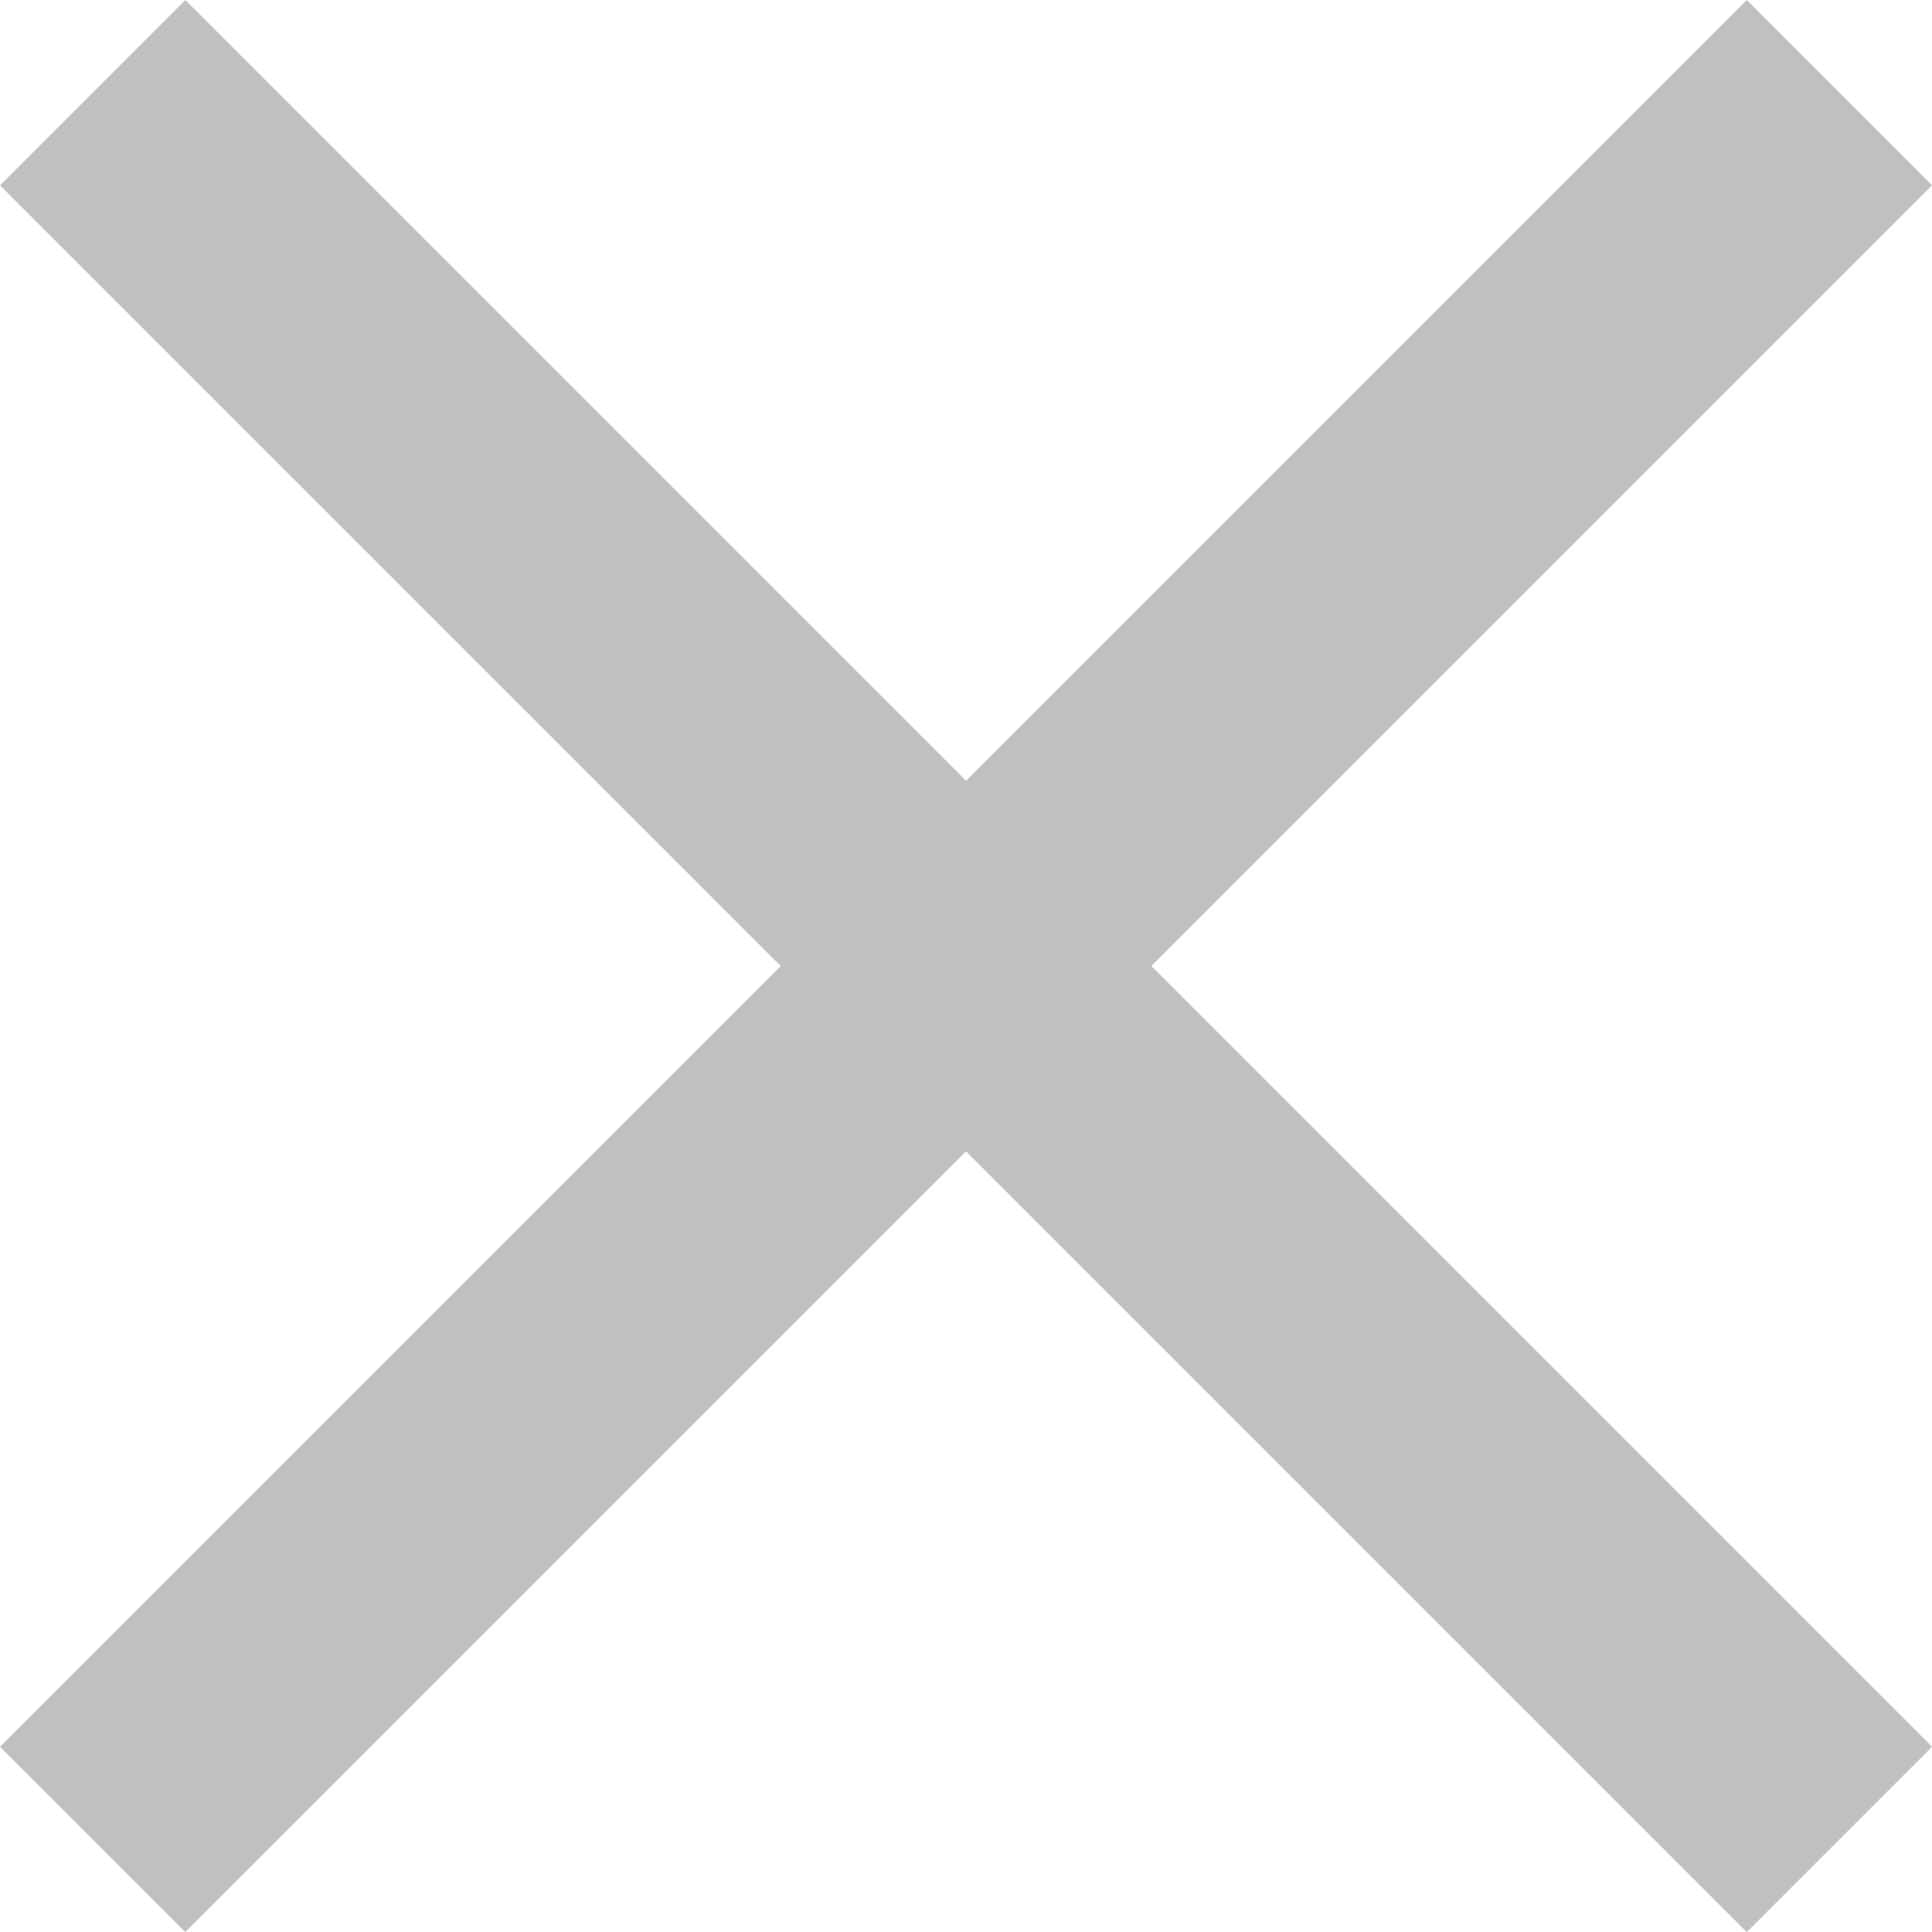
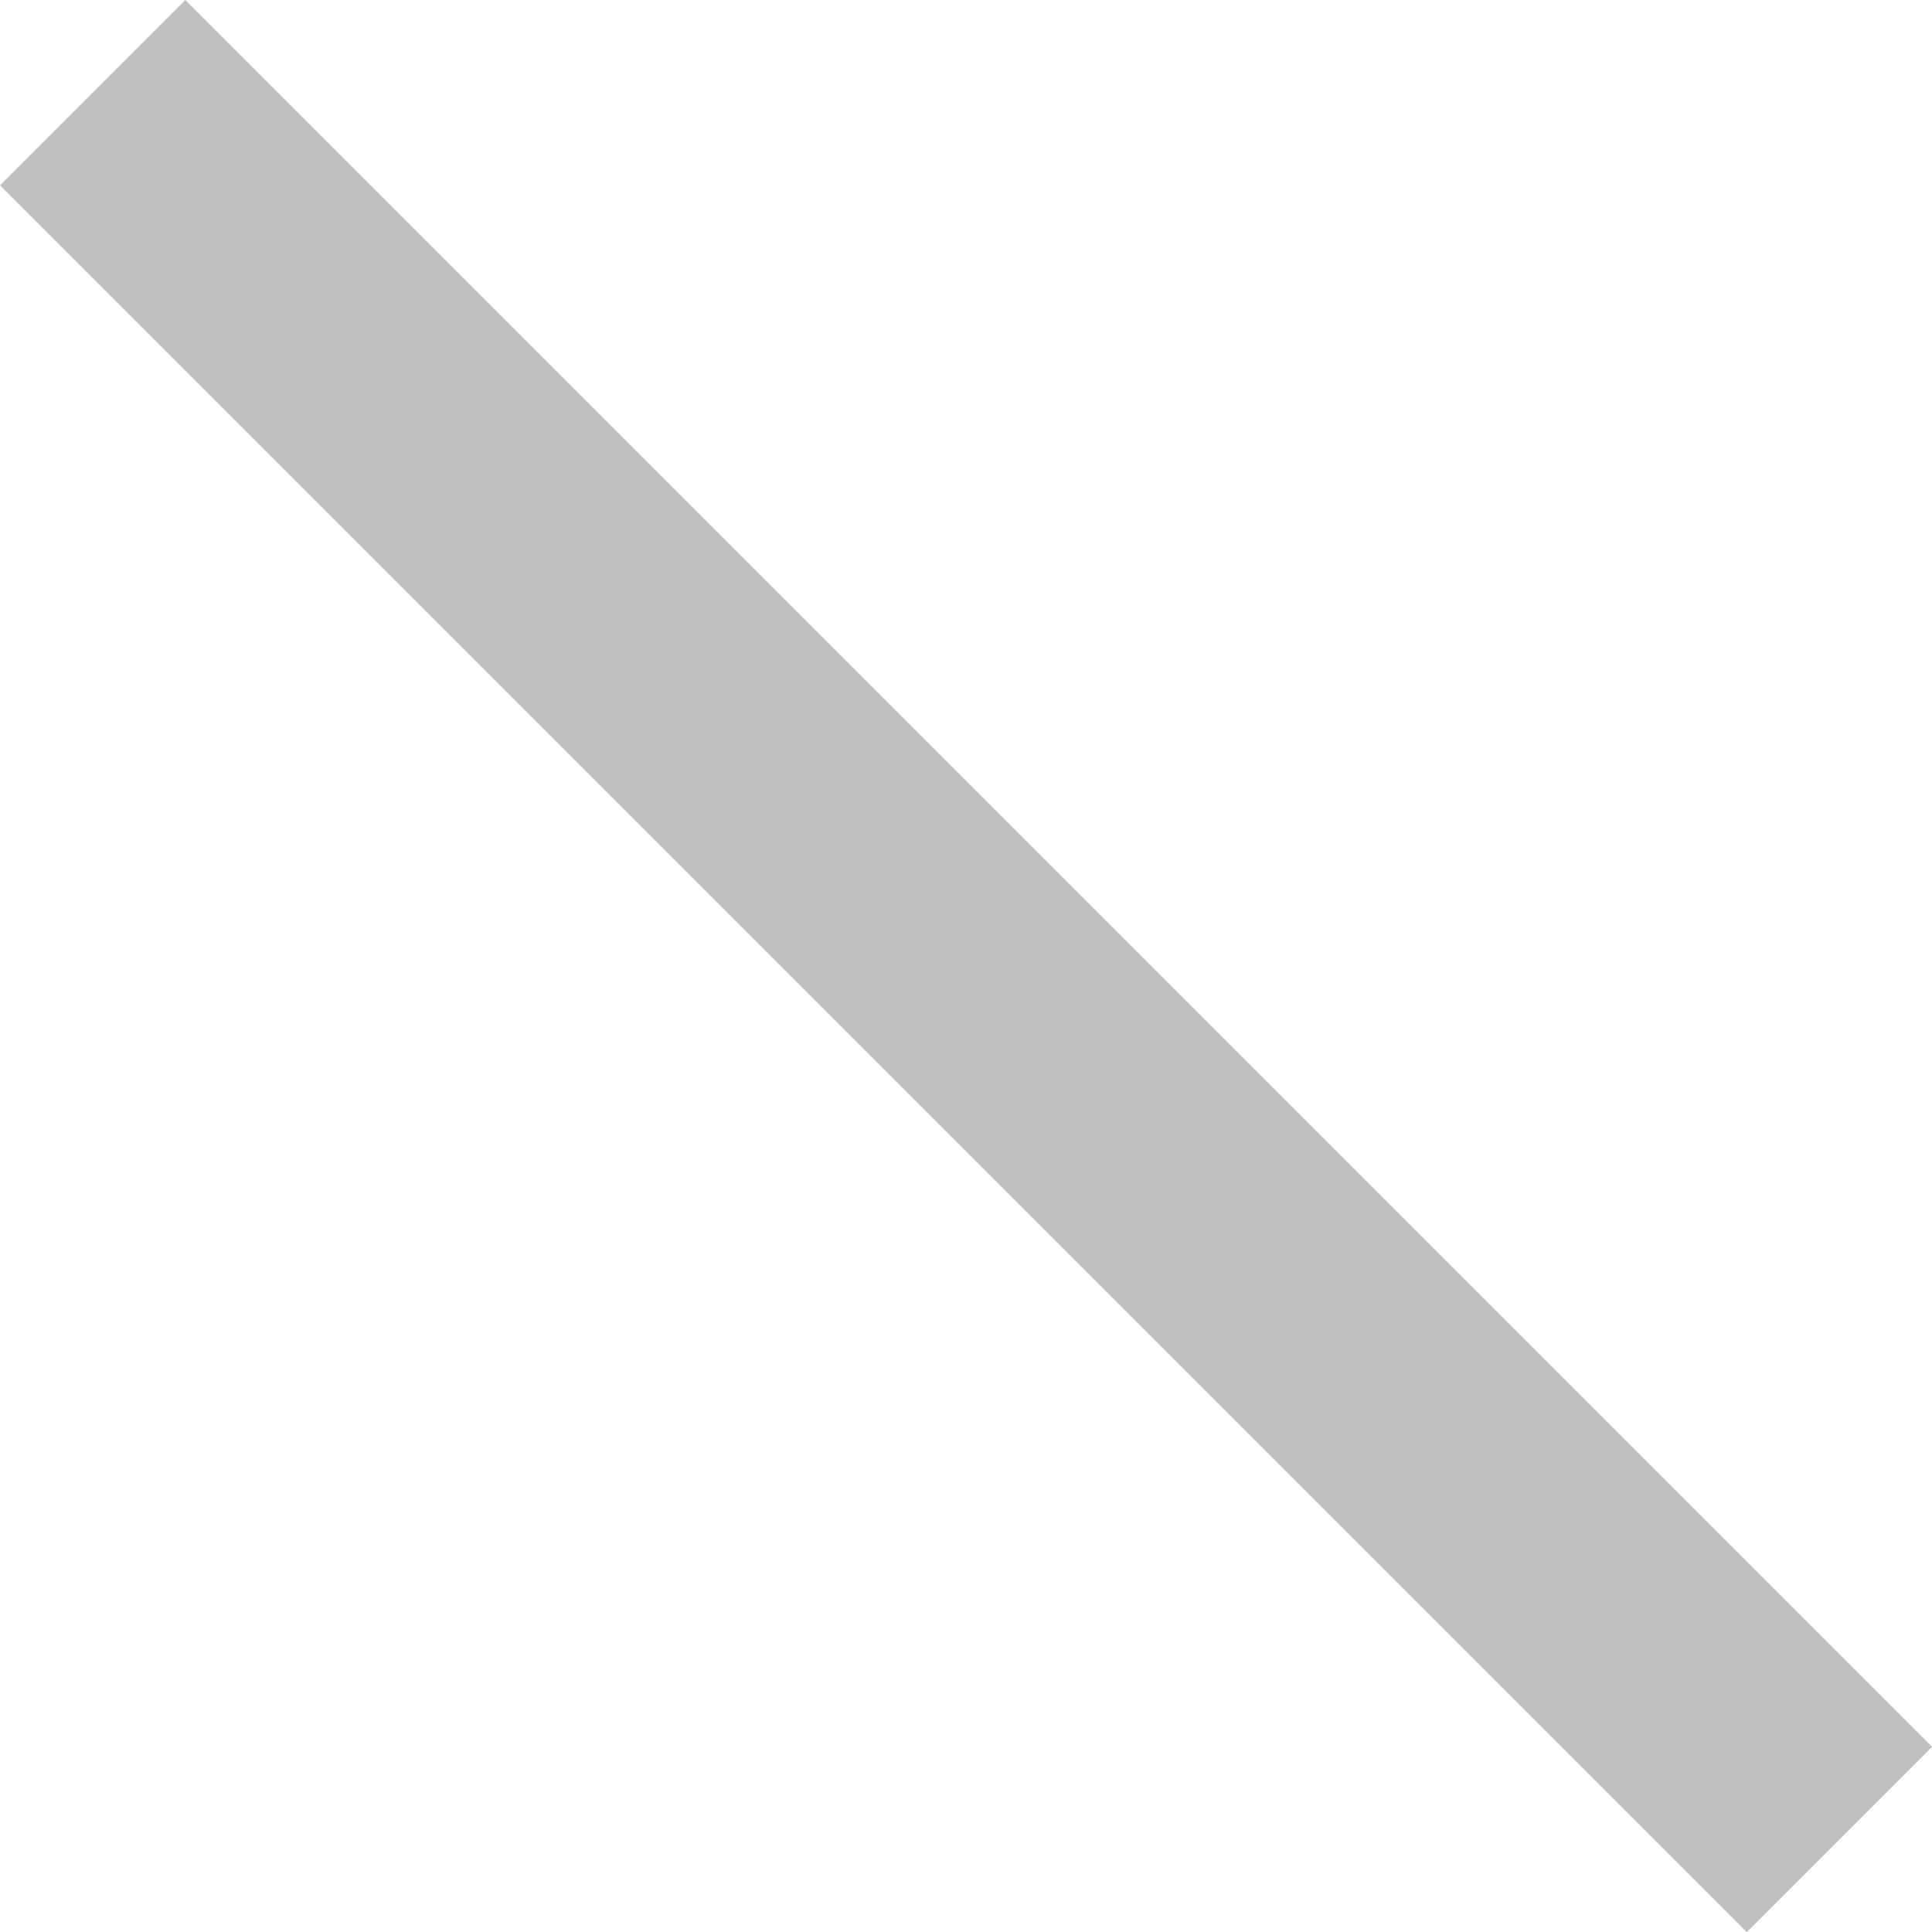
<svg xmlns="http://www.w3.org/2000/svg" viewBox="0 0 22.121 22.121">
  <g fill="none" stroke="#c0c0c0" stroke-miterlimit="10" stroke-width="3">
-     <path d="m1.061 21.061 20-20" />
    <path d="m21.061 21.061-20-20" />
  </g>
</svg>